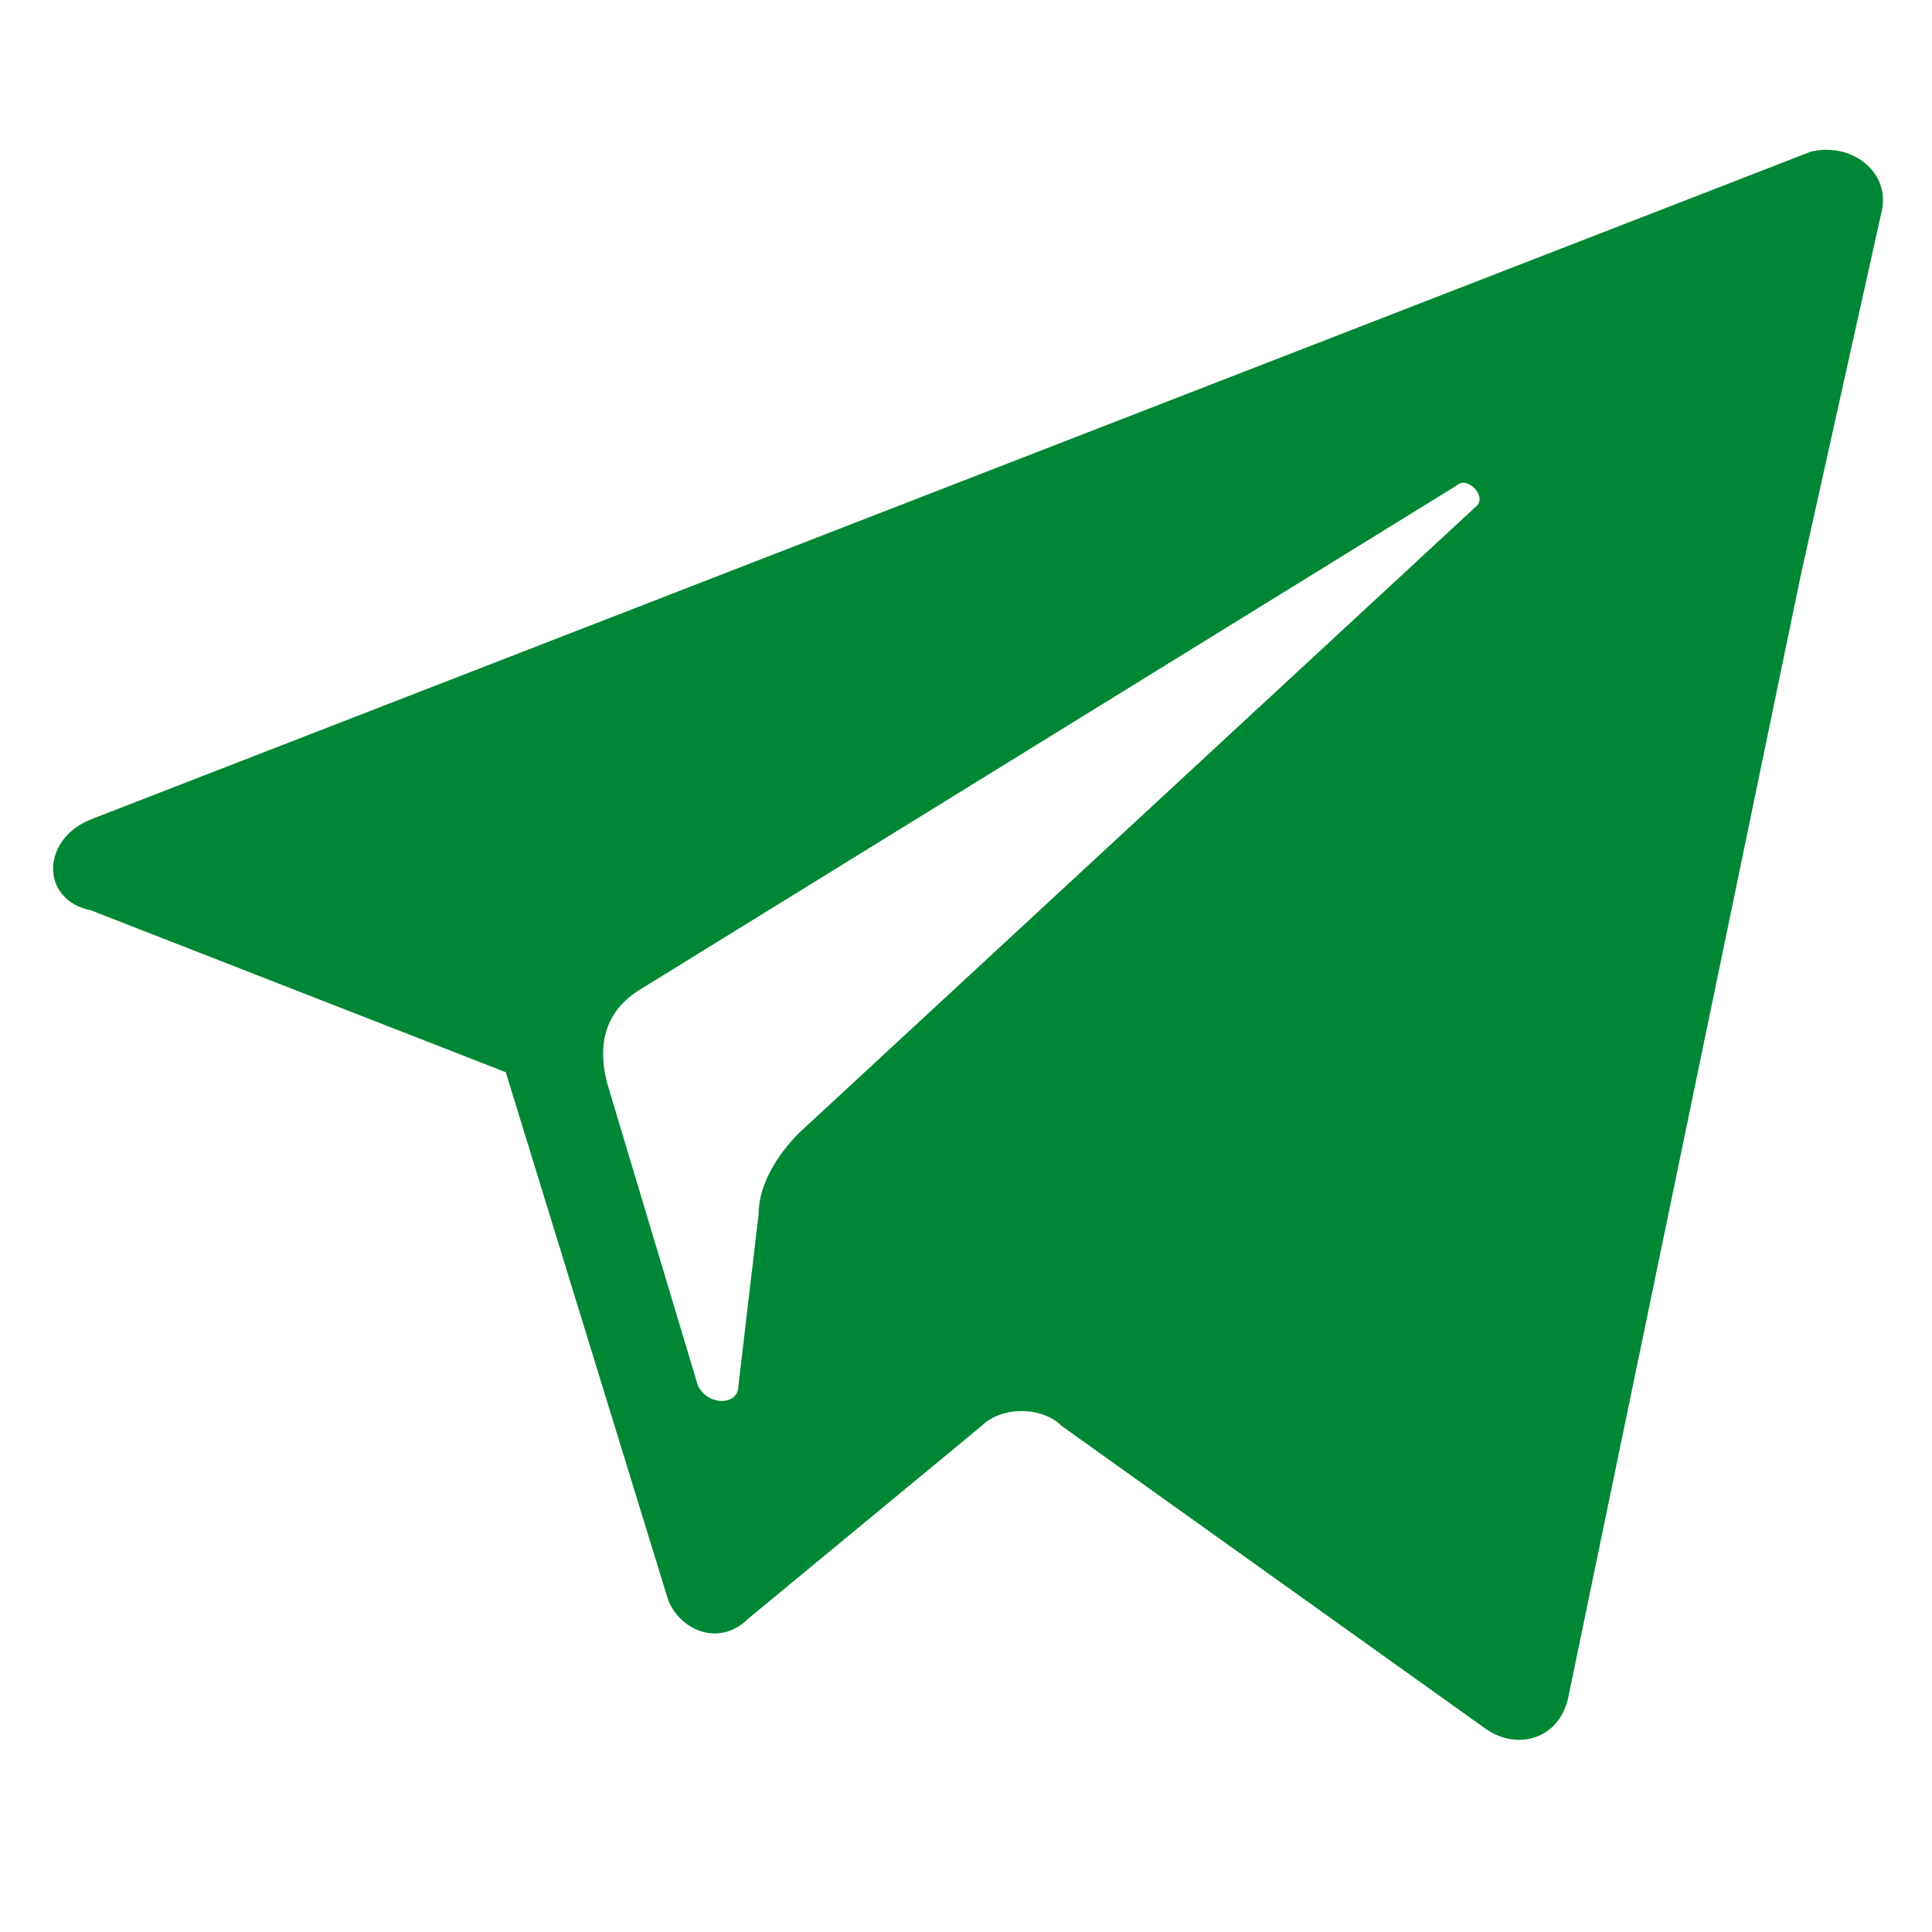
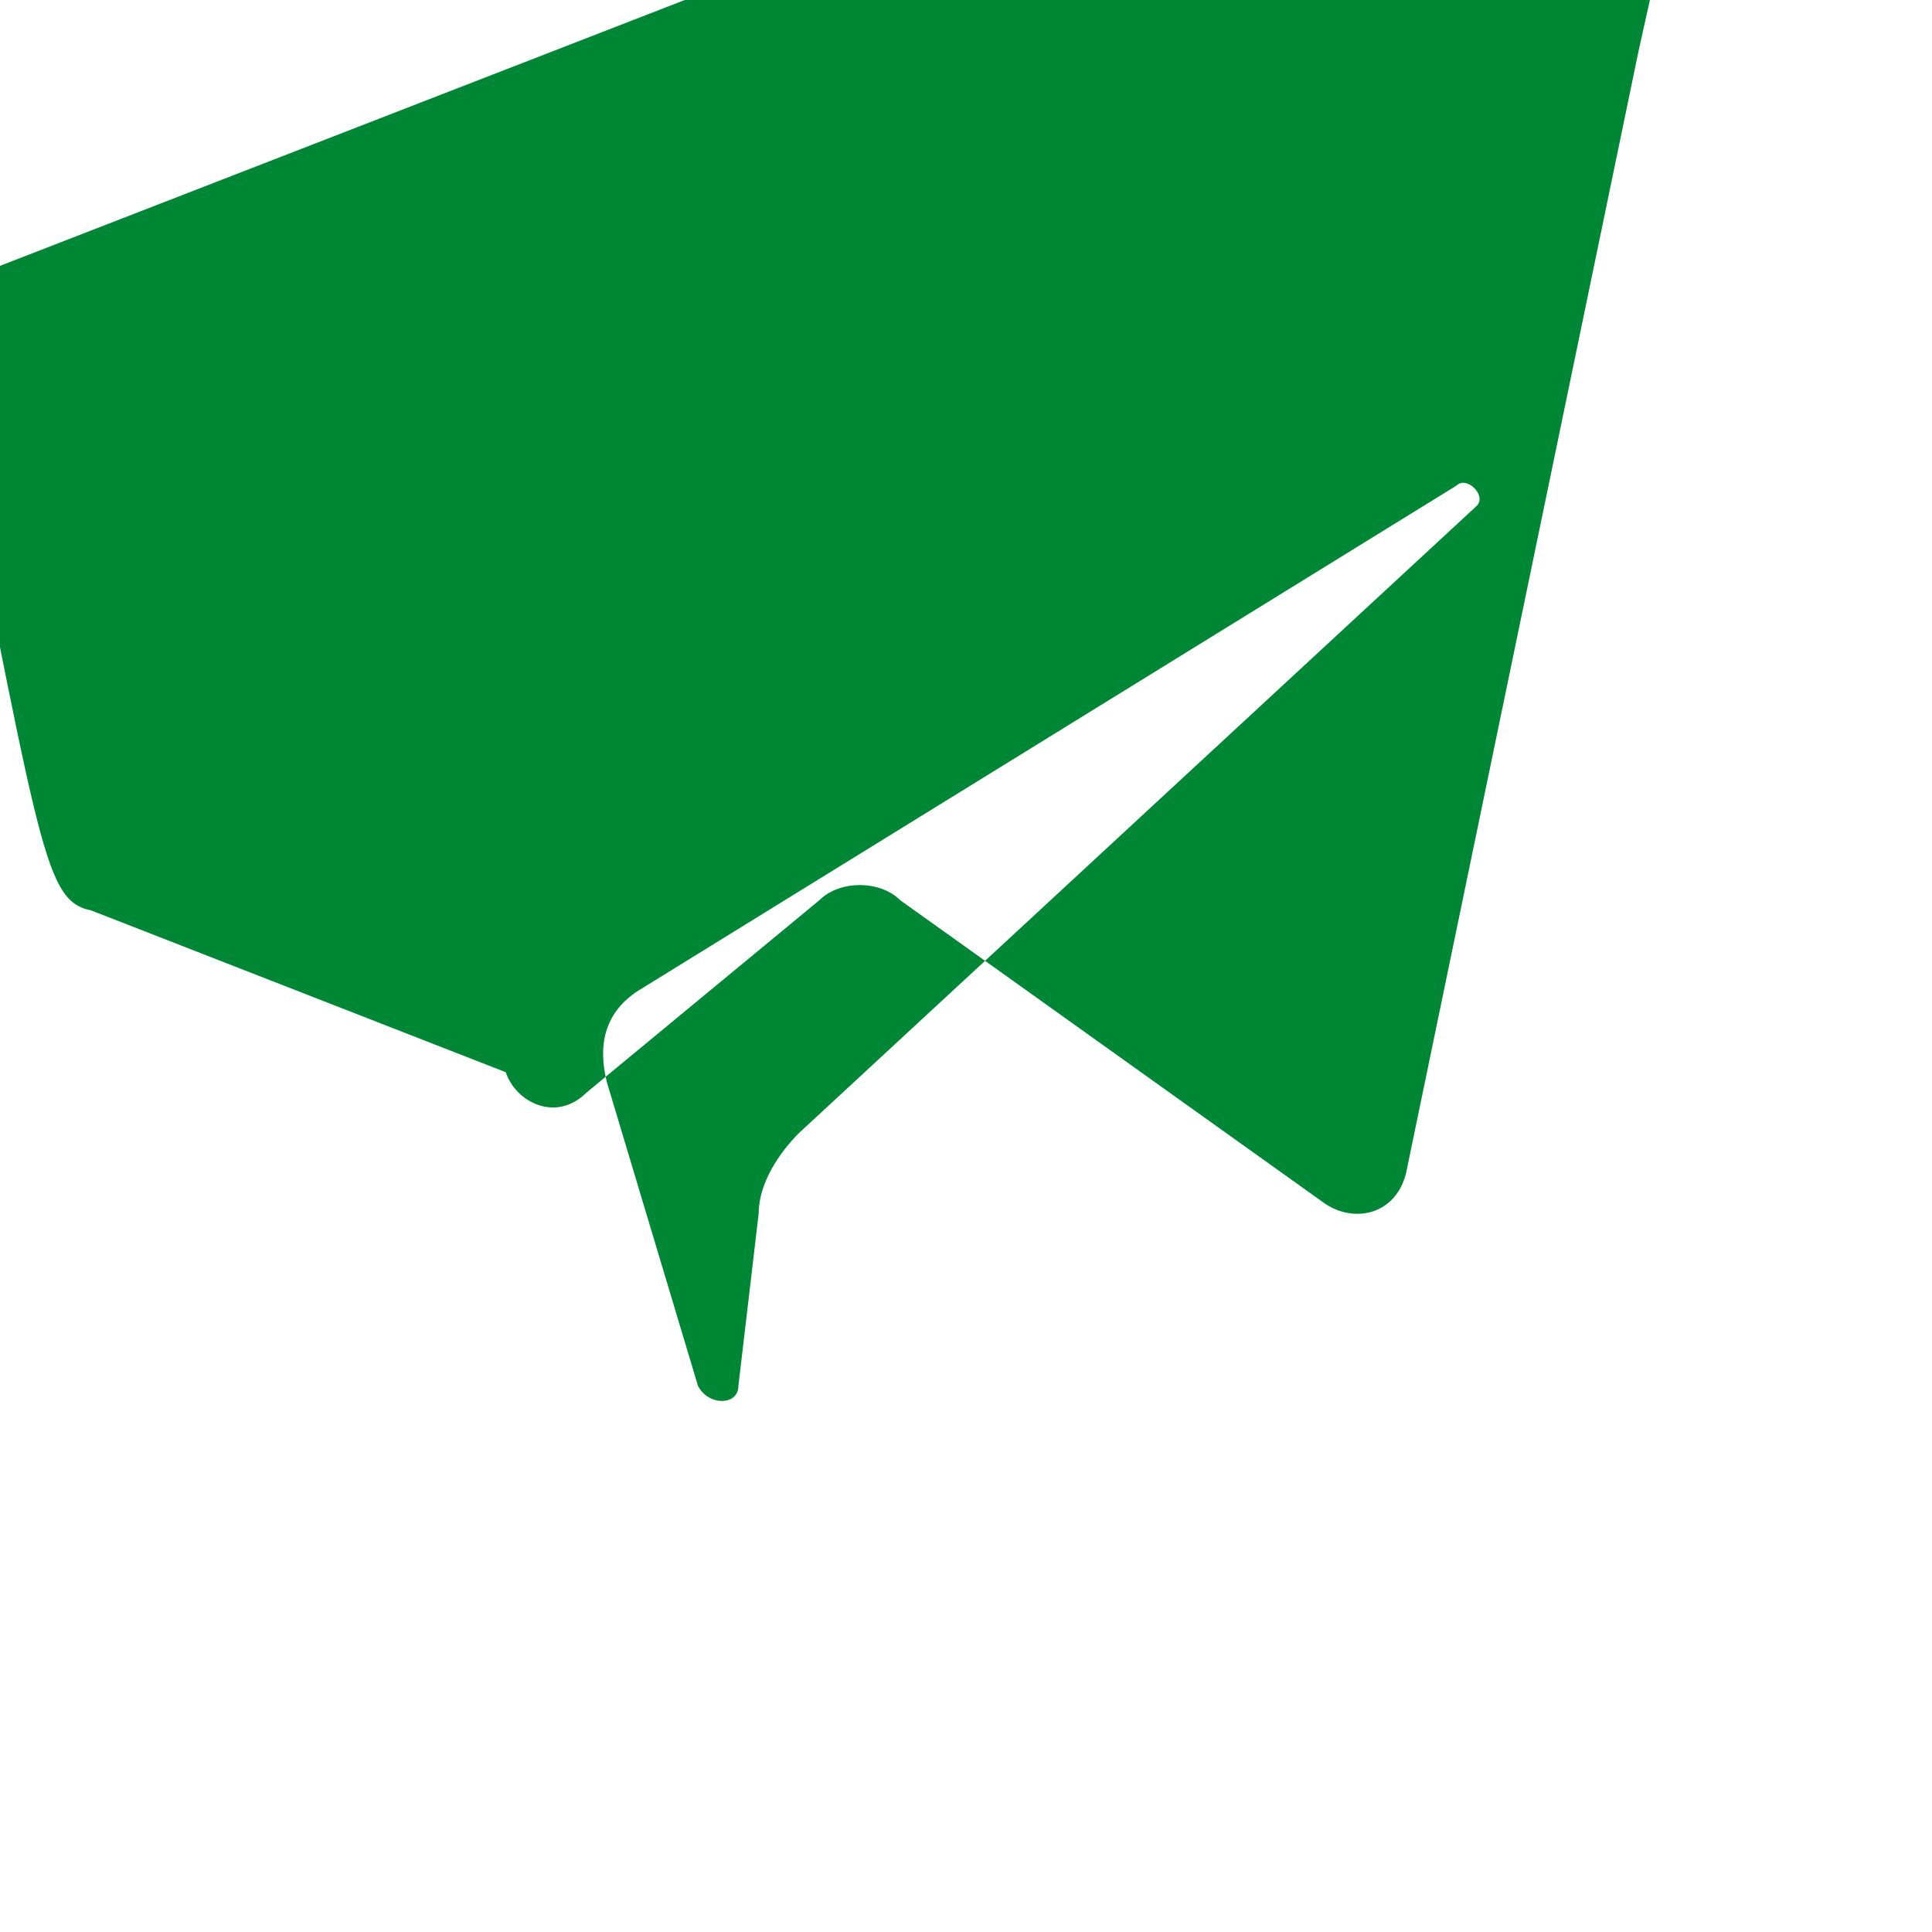
<svg xmlns="http://www.w3.org/2000/svg" id="Слой_1" x="0px" y="0px" viewBox="0 0 19.1 19.1" style="enable-background:new 0 0 19.1 19.1;" xml:space="preserve">
  <style type="text/css"> .st0{fill:#008736;} </style>
-   <path class="st0" d="M0.9,9L5,10.6l1.6,5.2c0.1,0.3,0.5,0.5,0.8,0.2l2.3-1.9c0.2-0.2,0.6-0.2,0.8,0l4.2,3c0.3,0.2,0.7,0.1,0.8-0.3 l2.3-11.1l0.8-3.6c0.1-0.4-0.3-0.7-0.7-0.6l-17,6.6C0.4,8.3,0.4,8.9,0.9,9z M6.3,9.8l8.1-5c0.1-0.1,0.3,0.1,0.2,0.2l-6.7,6.2 c-0.2,0.2-0.4,0.5-0.4,0.8l-0.2,1.7c0,0.2-0.3,0.2-0.4,0L6,10.7C5.9,10.3,6,10,6.3,9.8z" />
+   <path class="st0" d="M0.9,9L5,10.6c0.1,0.3,0.5,0.5,0.8,0.2l2.3-1.9c0.2-0.2,0.6-0.2,0.8,0l4.2,3c0.3,0.2,0.7,0.1,0.8-0.3 l2.3-11.1l0.8-3.6c0.1-0.4-0.3-0.7-0.7-0.6l-17,6.6C0.4,8.3,0.4,8.9,0.9,9z M6.3,9.8l8.1-5c0.1-0.1,0.3,0.1,0.2,0.2l-6.7,6.2 c-0.2,0.2-0.4,0.5-0.4,0.8l-0.2,1.7c0,0.2-0.3,0.2-0.4,0L6,10.7C5.9,10.3,6,10,6.3,9.8z" />
</svg>